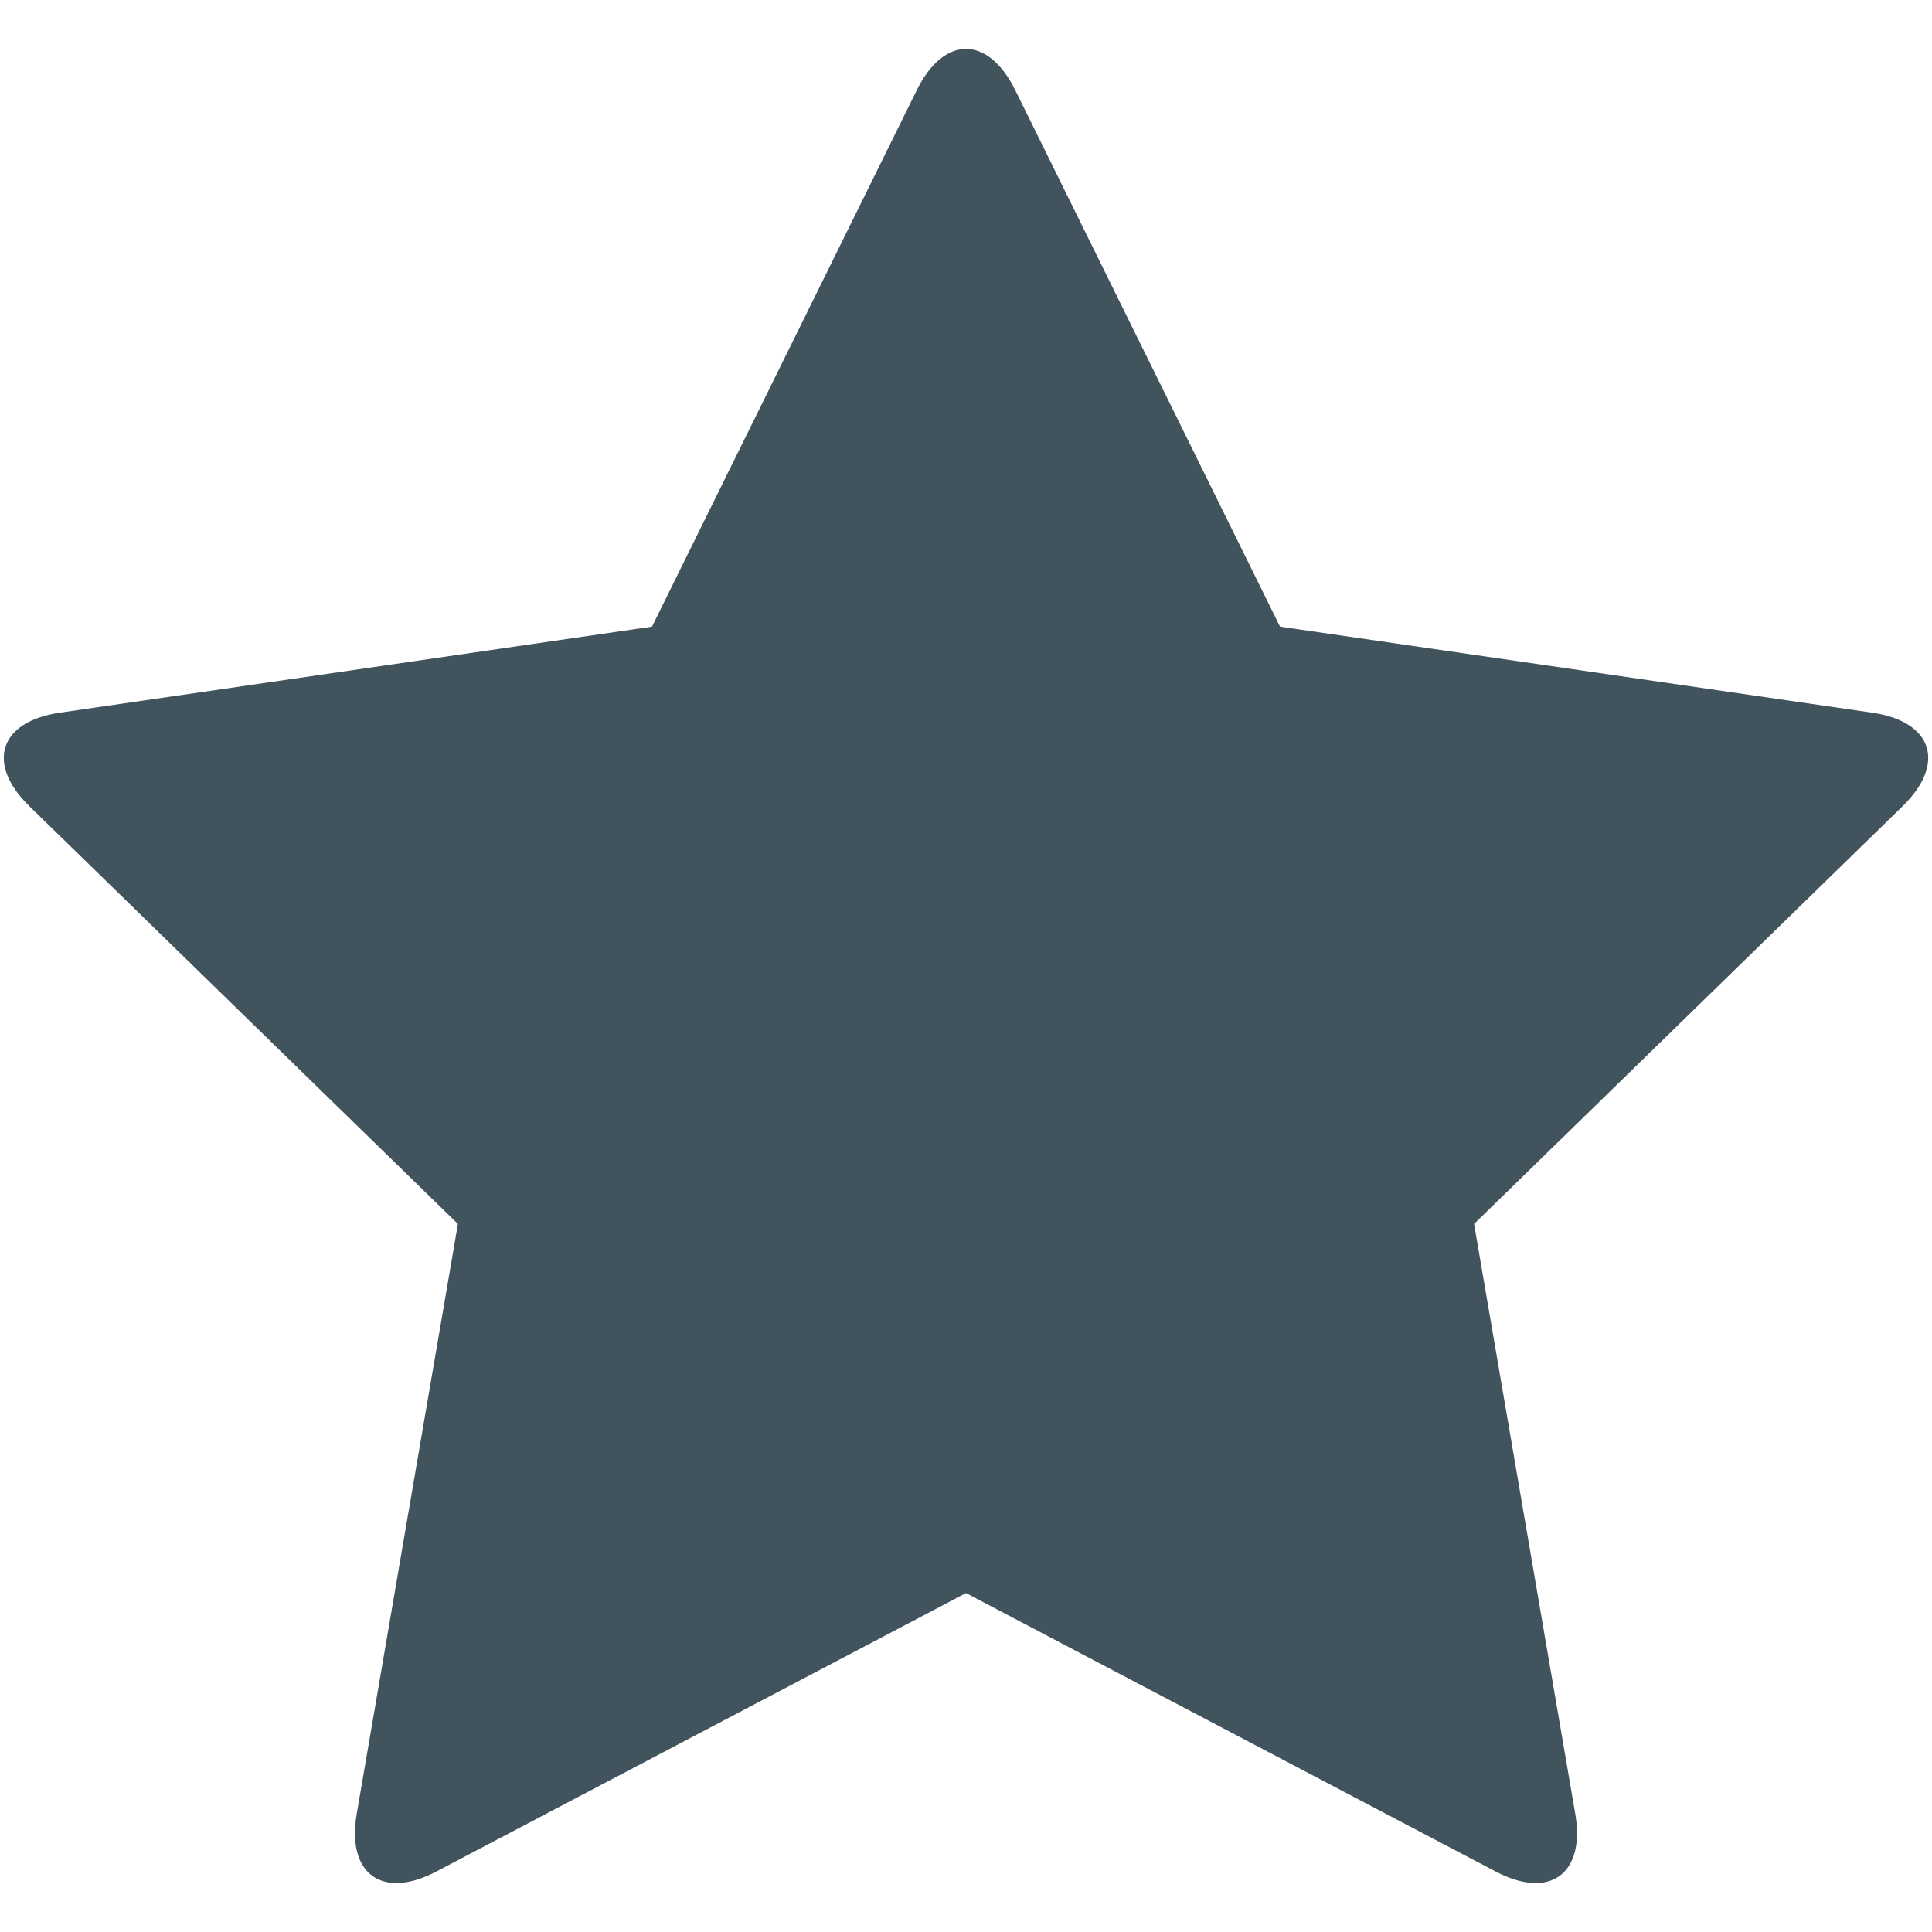
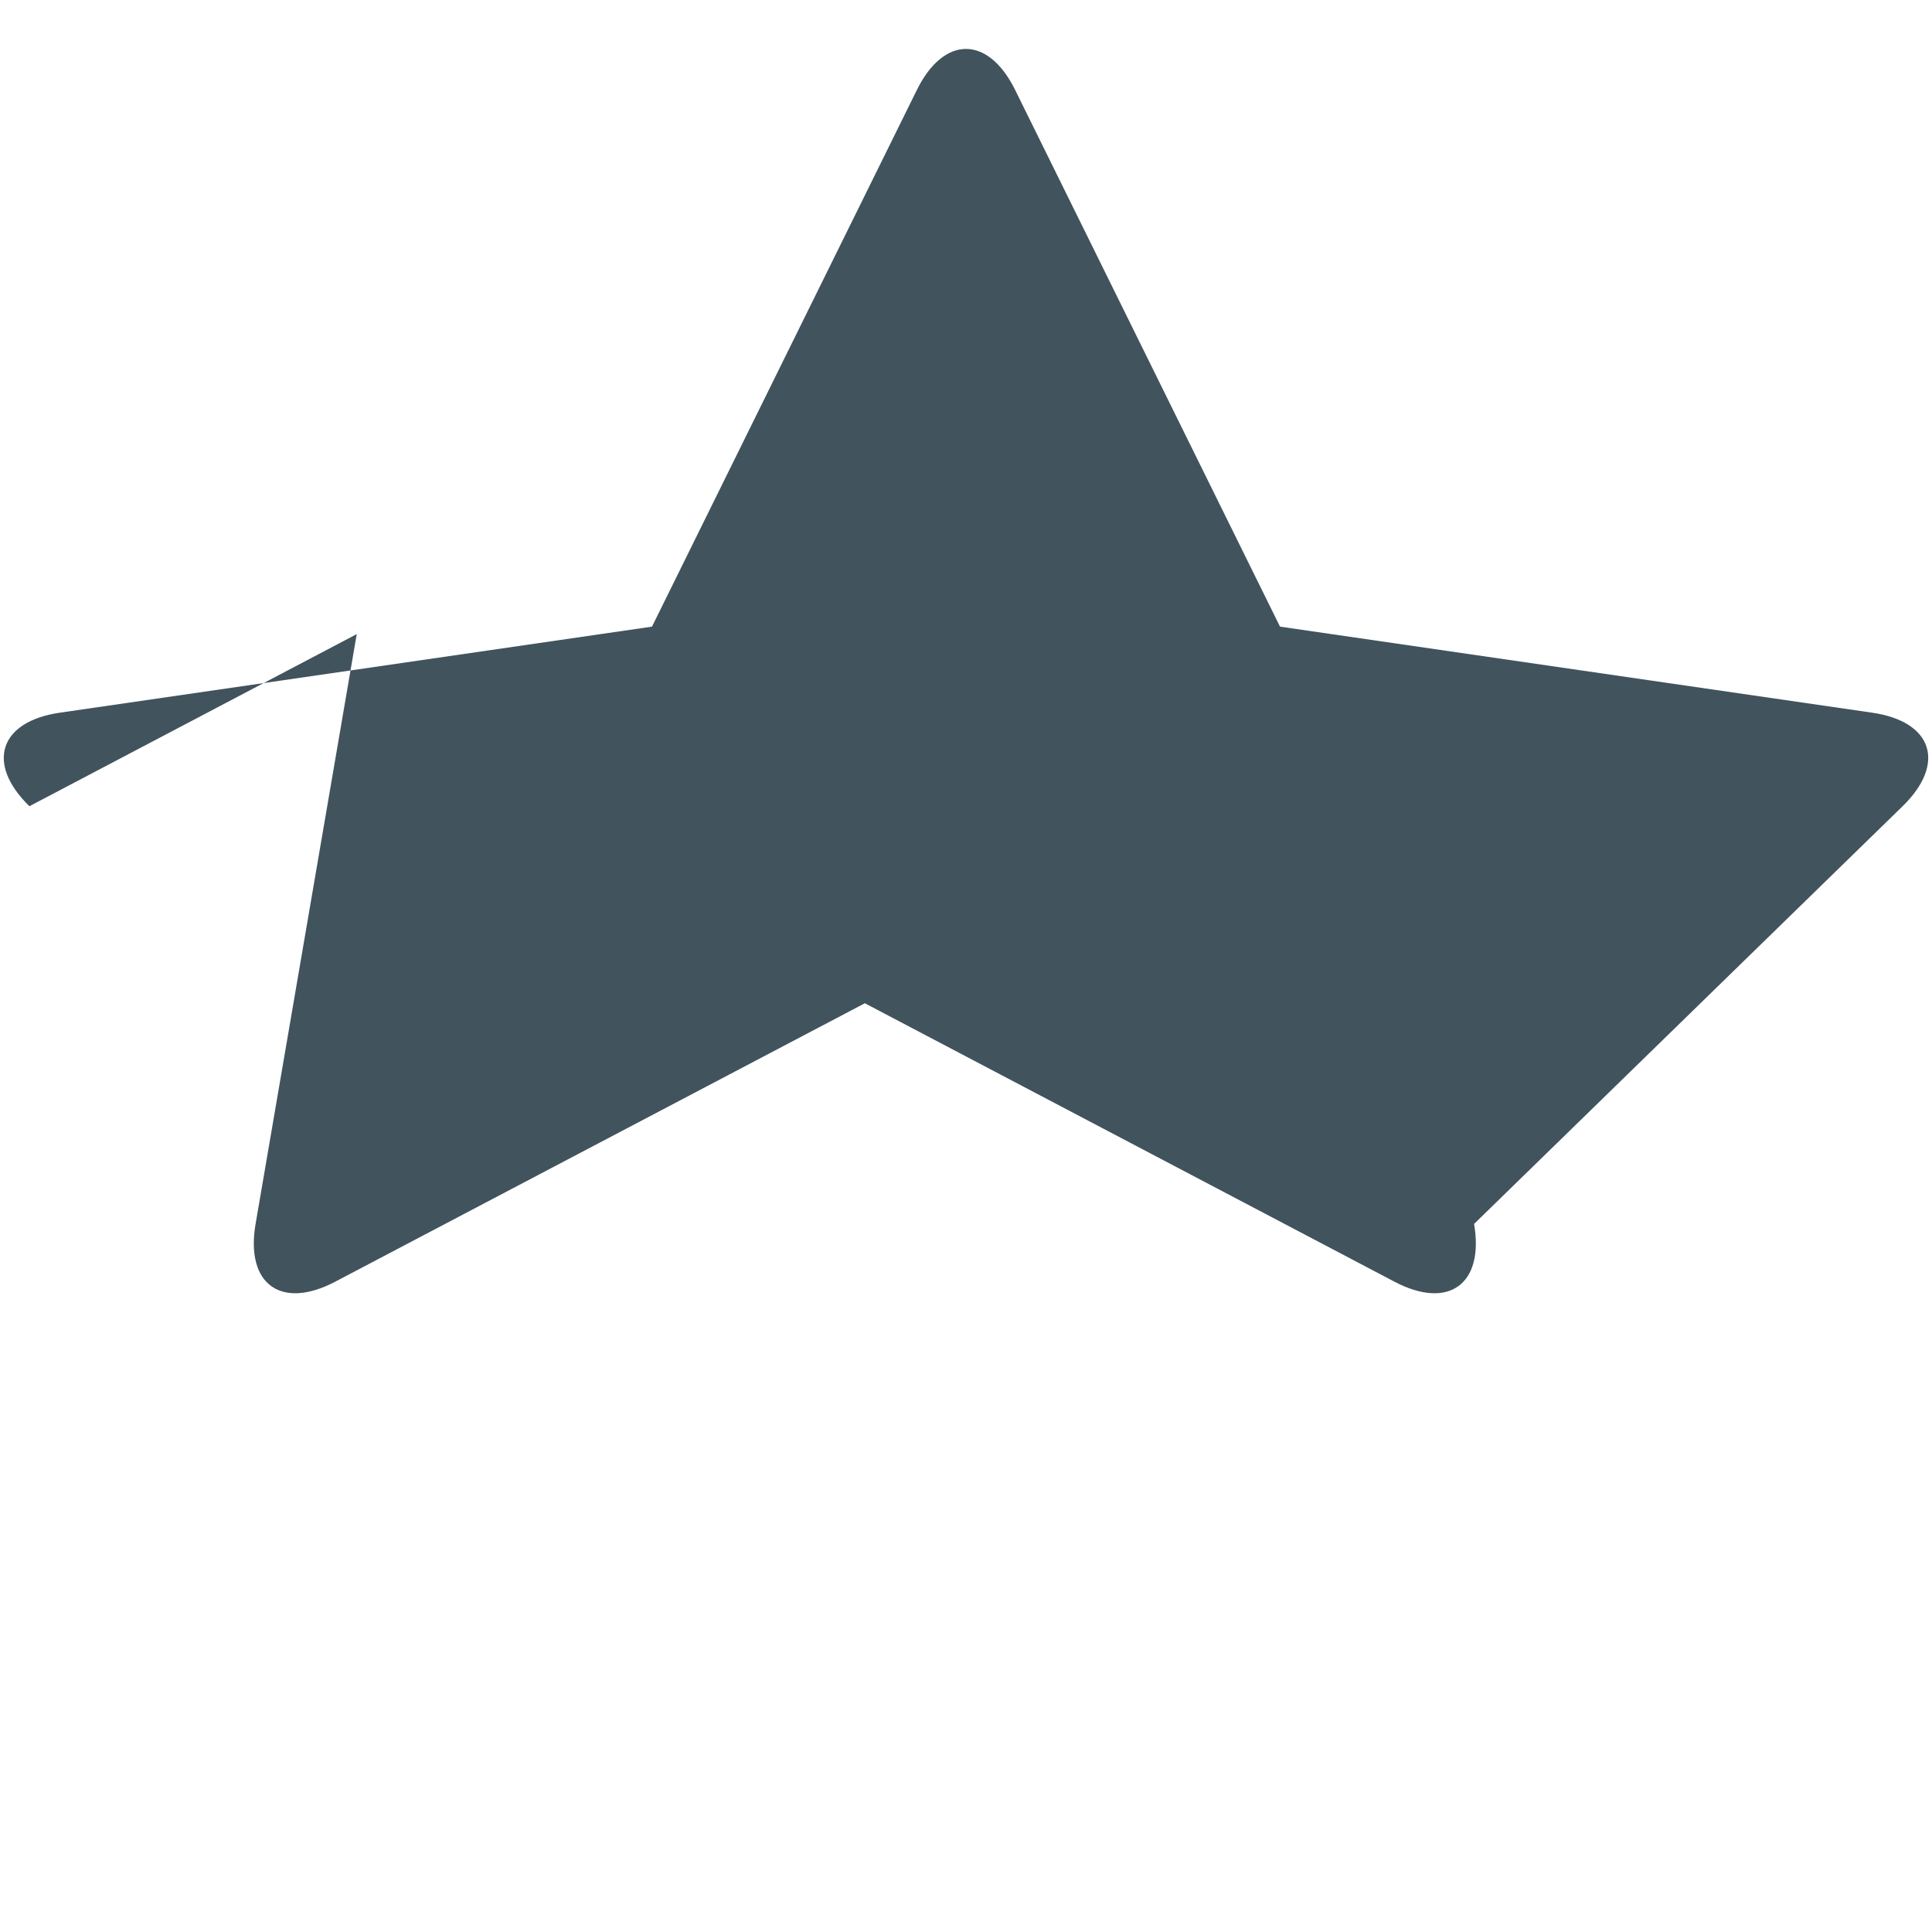
<svg xmlns="http://www.w3.org/2000/svg" version="1.1" id="ICONS" x="0px" y="0px" width="512px" height="512px" viewBox="0 0 512 512" enable-background="new 0 0 512 512" xml:space="preserve">
-   <path fill="#41535D" d="M242.971,23.856c7.167-14.52,18.895-14.52,26.061,0l70.184,142.208l156.942,22.81  c16.023,2.328,19.647,13.482,8.052,24.784L390.645,324.355l26.81,156.308c2.738,15.96-6.749,22.851-21.082,15.317l-140.371-73.8  l-140.379,73.8c-14.332,7.535-23.82,0.643-21.082-15.317l26.809-156.308L7.79,213.658c-11.594-11.303-7.971-22.456,8.054-24.785  l156.939-22.809L242.971,23.856z" />
+   <path fill="#41535D" d="M242.971,23.856c7.167-14.52,18.895-14.52,26.061,0l70.184,142.208l156.942,22.81  c16.023,2.328,19.647,13.482,8.052,24.784L390.645,324.355c2.738,15.96-6.749,22.851-21.082,15.317l-140.371-73.8  l-140.379,73.8c-14.332,7.535-23.82,0.643-21.082-15.317l26.809-156.308L7.79,213.658c-11.594-11.303-7.971-22.456,8.054-24.785  l156.939-22.809L242.971,23.856z" />
  <g>
</g>
  <g>
</g>
  <g>
</g>
  <g>
</g>
  <g>
</g>
  <g>
</g>
</svg>